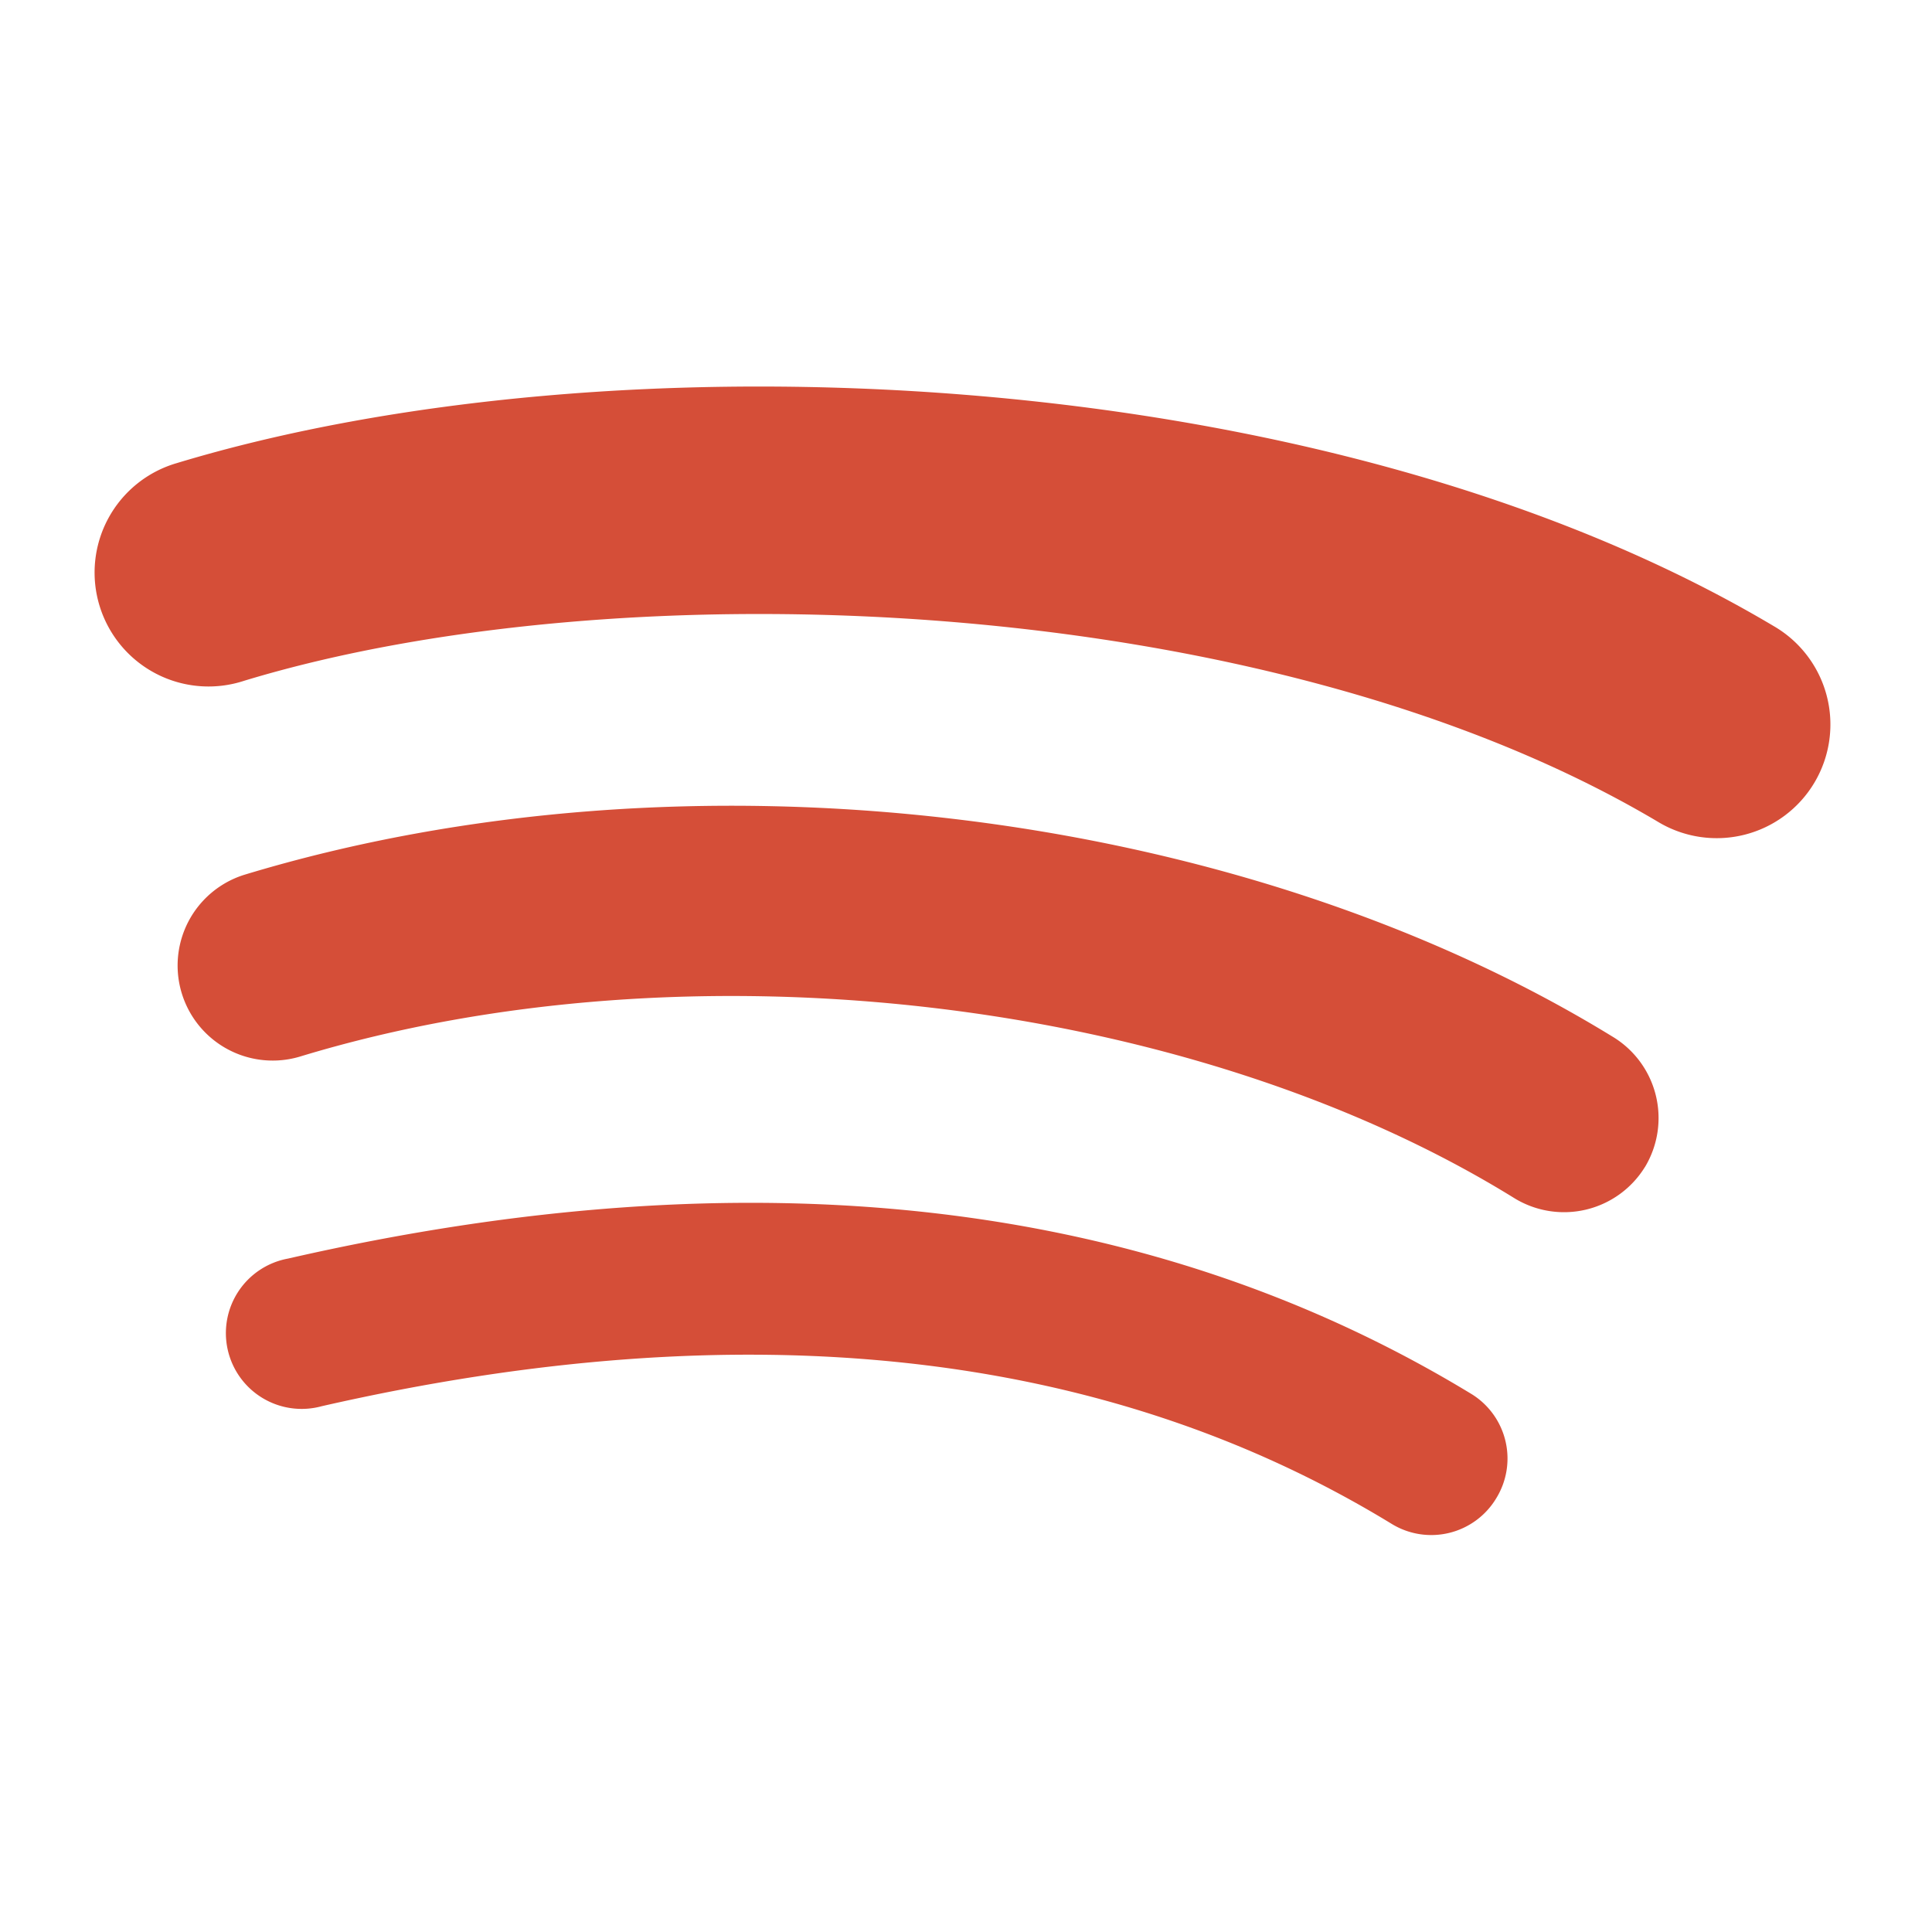
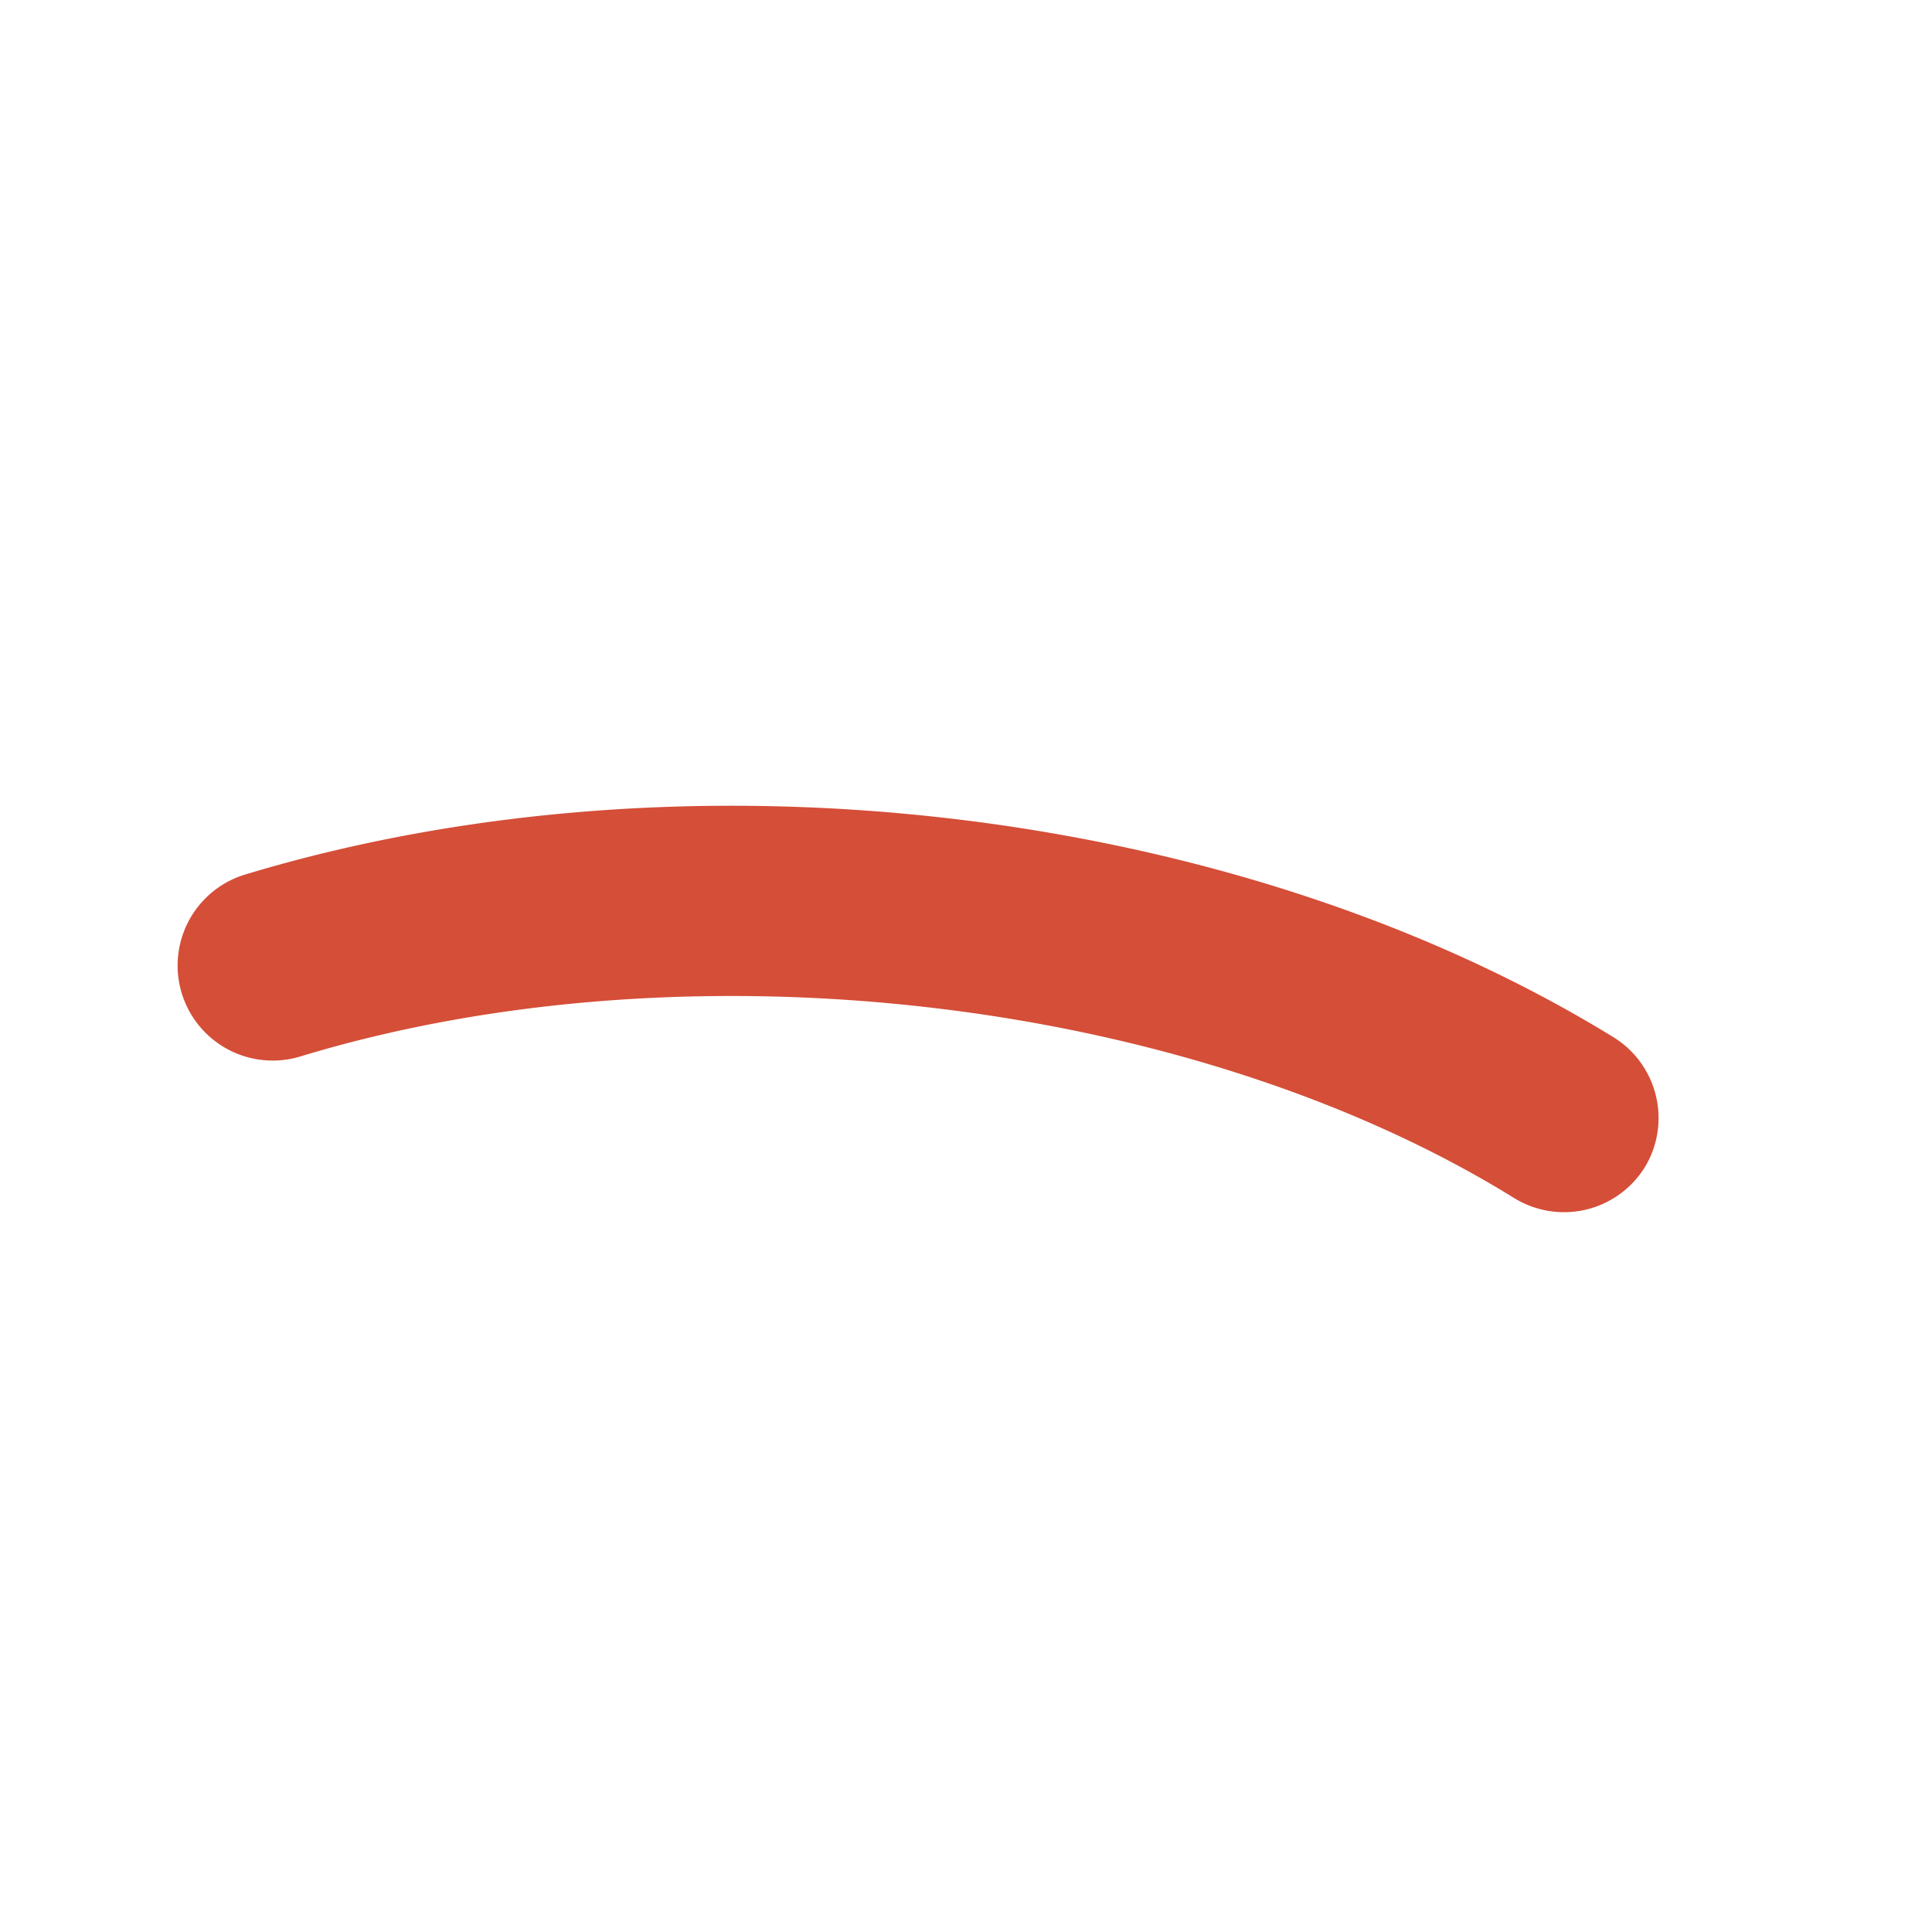
<svg xmlns="http://www.w3.org/2000/svg" width="40" height="40" viewBox="0 0 40 40">
  <defs>
    <clipPath id="clip-sp-icon">
      <rect width="40" height="40" />
    </clipPath>
  </defs>
  <g id="sp-icon" clip-path="url(#clip-sp-icon)">
    <g id="Spotify_Dark" data-name="Spotify Dark" transform="translate(2 8)">
      <g id="Icon">
-         <path id="Path_55" data-name="Path 55" d="M38.265,35.4a1.569,1.569,0,0,1-2.166.527c-5.924-3.618-13.37-4.437-22.15-2.435a1.569,1.569,0,1,1-.7-3.056c9.612-2.2,17.842-1.253,24.515,2.81A1.569,1.569,0,0,1,38.265,35.4Z" transform="translate(-9.288 -12.378)" fill="#d54e38" />
        <path id="Path_56" data-name="Path 56" d="M41.491,29.741a1.967,1.967,0,0,1-2.7.644c-6.732-4.168-17.1-5.374-25.124-2.939a1.968,1.968,0,0,1-1.171-3.758c9.155-2.775,20.535-1.428,28.32,3.348a1.967,1.967,0,0,1,.679,2.7Z" transform="translate(-9.436 -13.577)" fill="#d54e38" />
-         <path id="Path_57" data-name="Path 57" d="M42,23.854c-8.125-4.823-21.53-5.268-29.269-2.915a2.359,2.359,0,1,1-1.393-4.507c8.909-2.7,23.708-2.189,33.062,3.372A2.354,2.354,0,1,1,42,23.854Z" transform="translate(-9.68 -14.843)" fill="#d54e38" />
      </g>
    </g>
  </g>
</svg>